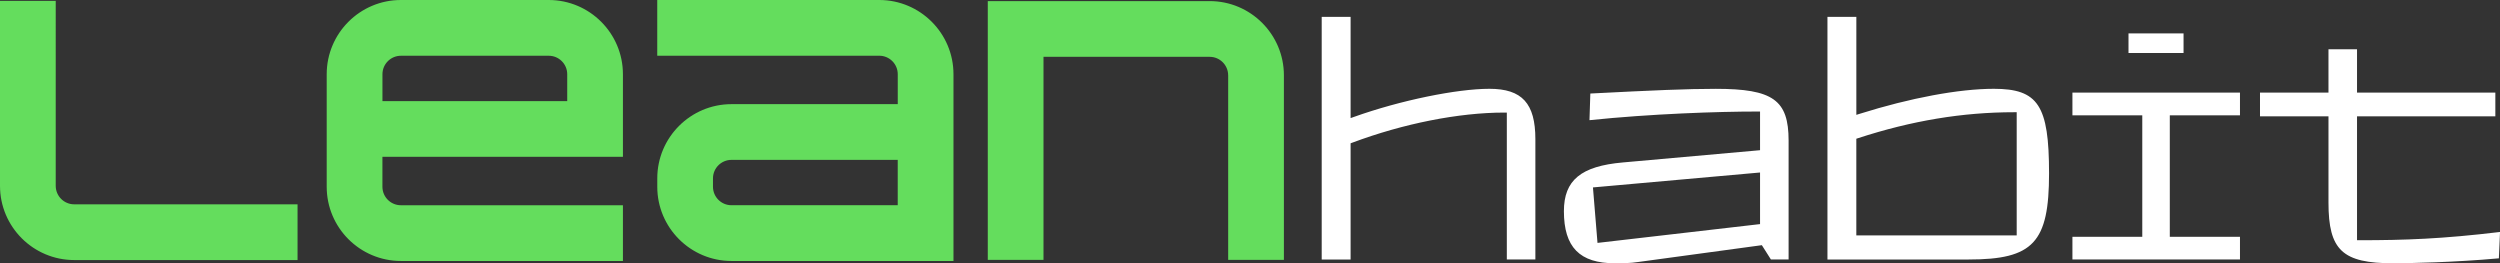
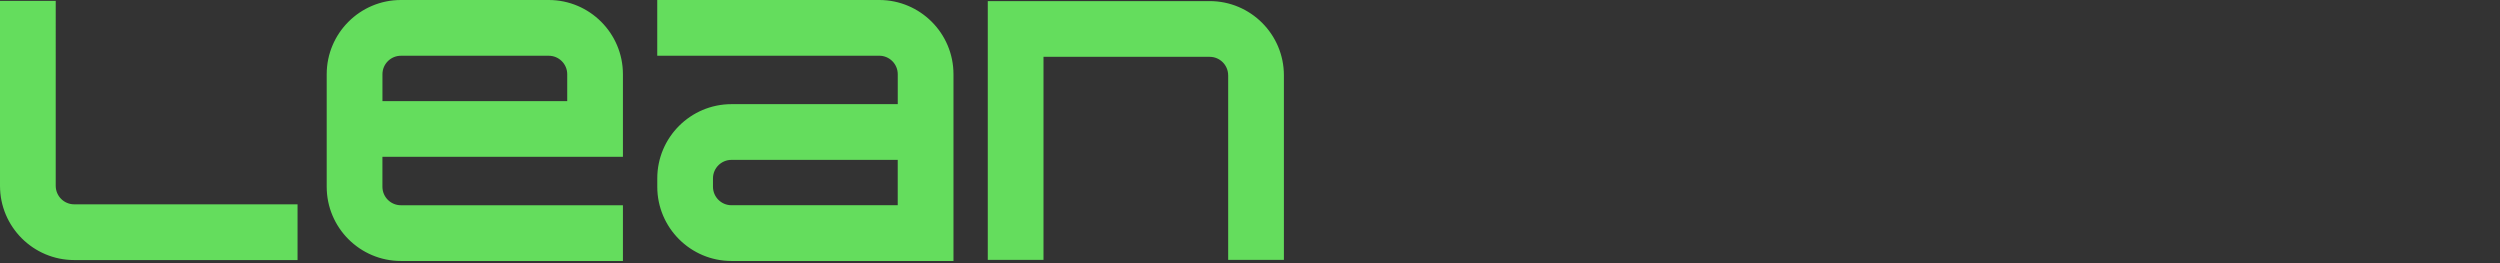
<svg xmlns="http://www.w3.org/2000/svg" data-name="Layer 1" viewBox="0 0 1000 105.31">
  <rect x="0" y="0" width="1000" height="105.31" fill="#333333" stroke="none" />
  <path d="M29.68 104.02h89.34V81.73H29.68c-4.07 0-7.39-3.31-7.39-7.39V.36H0v73.98c0 16.37 13.31 29.68 29.68 29.68ZM219.49 0h-59.13c-16.37 0-29.68 13.31-29.68 29.68v45.03c0 16.37 13.31 29.68 29.68 29.68h88.81V82.1h-88.81c-4.07 0-7.39-3.31-7.39-7.39V62.73h96.2V29.68C249.17 13.31 235.86 0 219.49 0Zm7.39 40.44h-73.9V29.69c0-4.07 3.31-7.39 7.39-7.39h59.13c4.07 0 7.39 3.31 7.39 7.39v10.75Zm65.7 63.95h88.81V29.68C381.39 13.31 368.08 0 351.71 0H262.9v22.29h88.81c4.07 0 7.39 3.31 7.39 7.39v11.98h-66.51c-16.37 0-29.68 13.31-29.68 29.68v3.37c0 16.37 13.31 29.68 29.68 29.68Zm-7.39-33.05c0-4.07 3.31-7.39 7.39-7.39h66.51v18.14h-66.51c-4.07 0-7.39-3.31-7.39-7.39v-3.37Zm206.08-41.22v73.82h22.29V30.12c0-16.37-13.31-29.68-29.68-29.68h-88.77v103.5h22.29V22.73h66.47c4.07 0 7.39 3.31 7.39 7.39Z" style="fill:#64dd5d" />
-   <path d="M602.73 45.02v58.77h11.42V55.68c0-14.32-5.32-20.16-18.37-20.16s-35.68 4.62-54.16 11.23l-1.38.49V6.76h-11.56v97.04h11.56V57.32l.67-.25c20.45-7.65 42.61-12.04 60.79-12.04h1.03Zm105.64 58.77h7.07V56.24c0-16.26-6.26-20.71-29.11-20.71-11.48 0-24.84.58-50.2 1.88l-.34 10.66c24.53-2.55 51.44-3.46 67.2-3.46h1.03v15.47l-54.9 4.9c-16.73 1.47-23.56 7.12-23.56 19.48 0 14.42 6.3 20.85 20.44 20.85 2.8 0 5.98 0 9.48-.54l49.26-6.7 3.63 5.73Zm-4.35-14.15L639 97.16l-1.82-22.19L704.02 69v20.63Zm115.6-20.33c0-27.16-4.34-33.79-22.09-33.79-13.92 0-33.48 3.65-53.65 10l-1.34.42V6.76h-11.56v97.04h56.5c25.83 0 32.14-6.77 32.14-34.48Zm-77.08-13.82.71-.23c21.36-6.98 41.77-10.37 62.4-10.37h1.03v49.28h-64.15V55.5Zm153.45-9.37v-9.08h-67.02v9.08h27.94v48.59h-27.94v9.08h67.02v-9.08h-28.07V46.12h28.07zM851.4 13.36h22.02v7.84H851.4zm105.92 91.95c5.83 0 24.58-.36 42.23-1.98l.46-10.54c-22.97 2.76-38.05 3.3-56.17 3.3h-1.03V46.54h55.33v-9.49h-55.33V19.71h-11.42v17.34H904v9.49h27.39v34.48c0 19.07 5.58 24.29 25.94 24.29Z" style="fill:#fff" />
</svg>